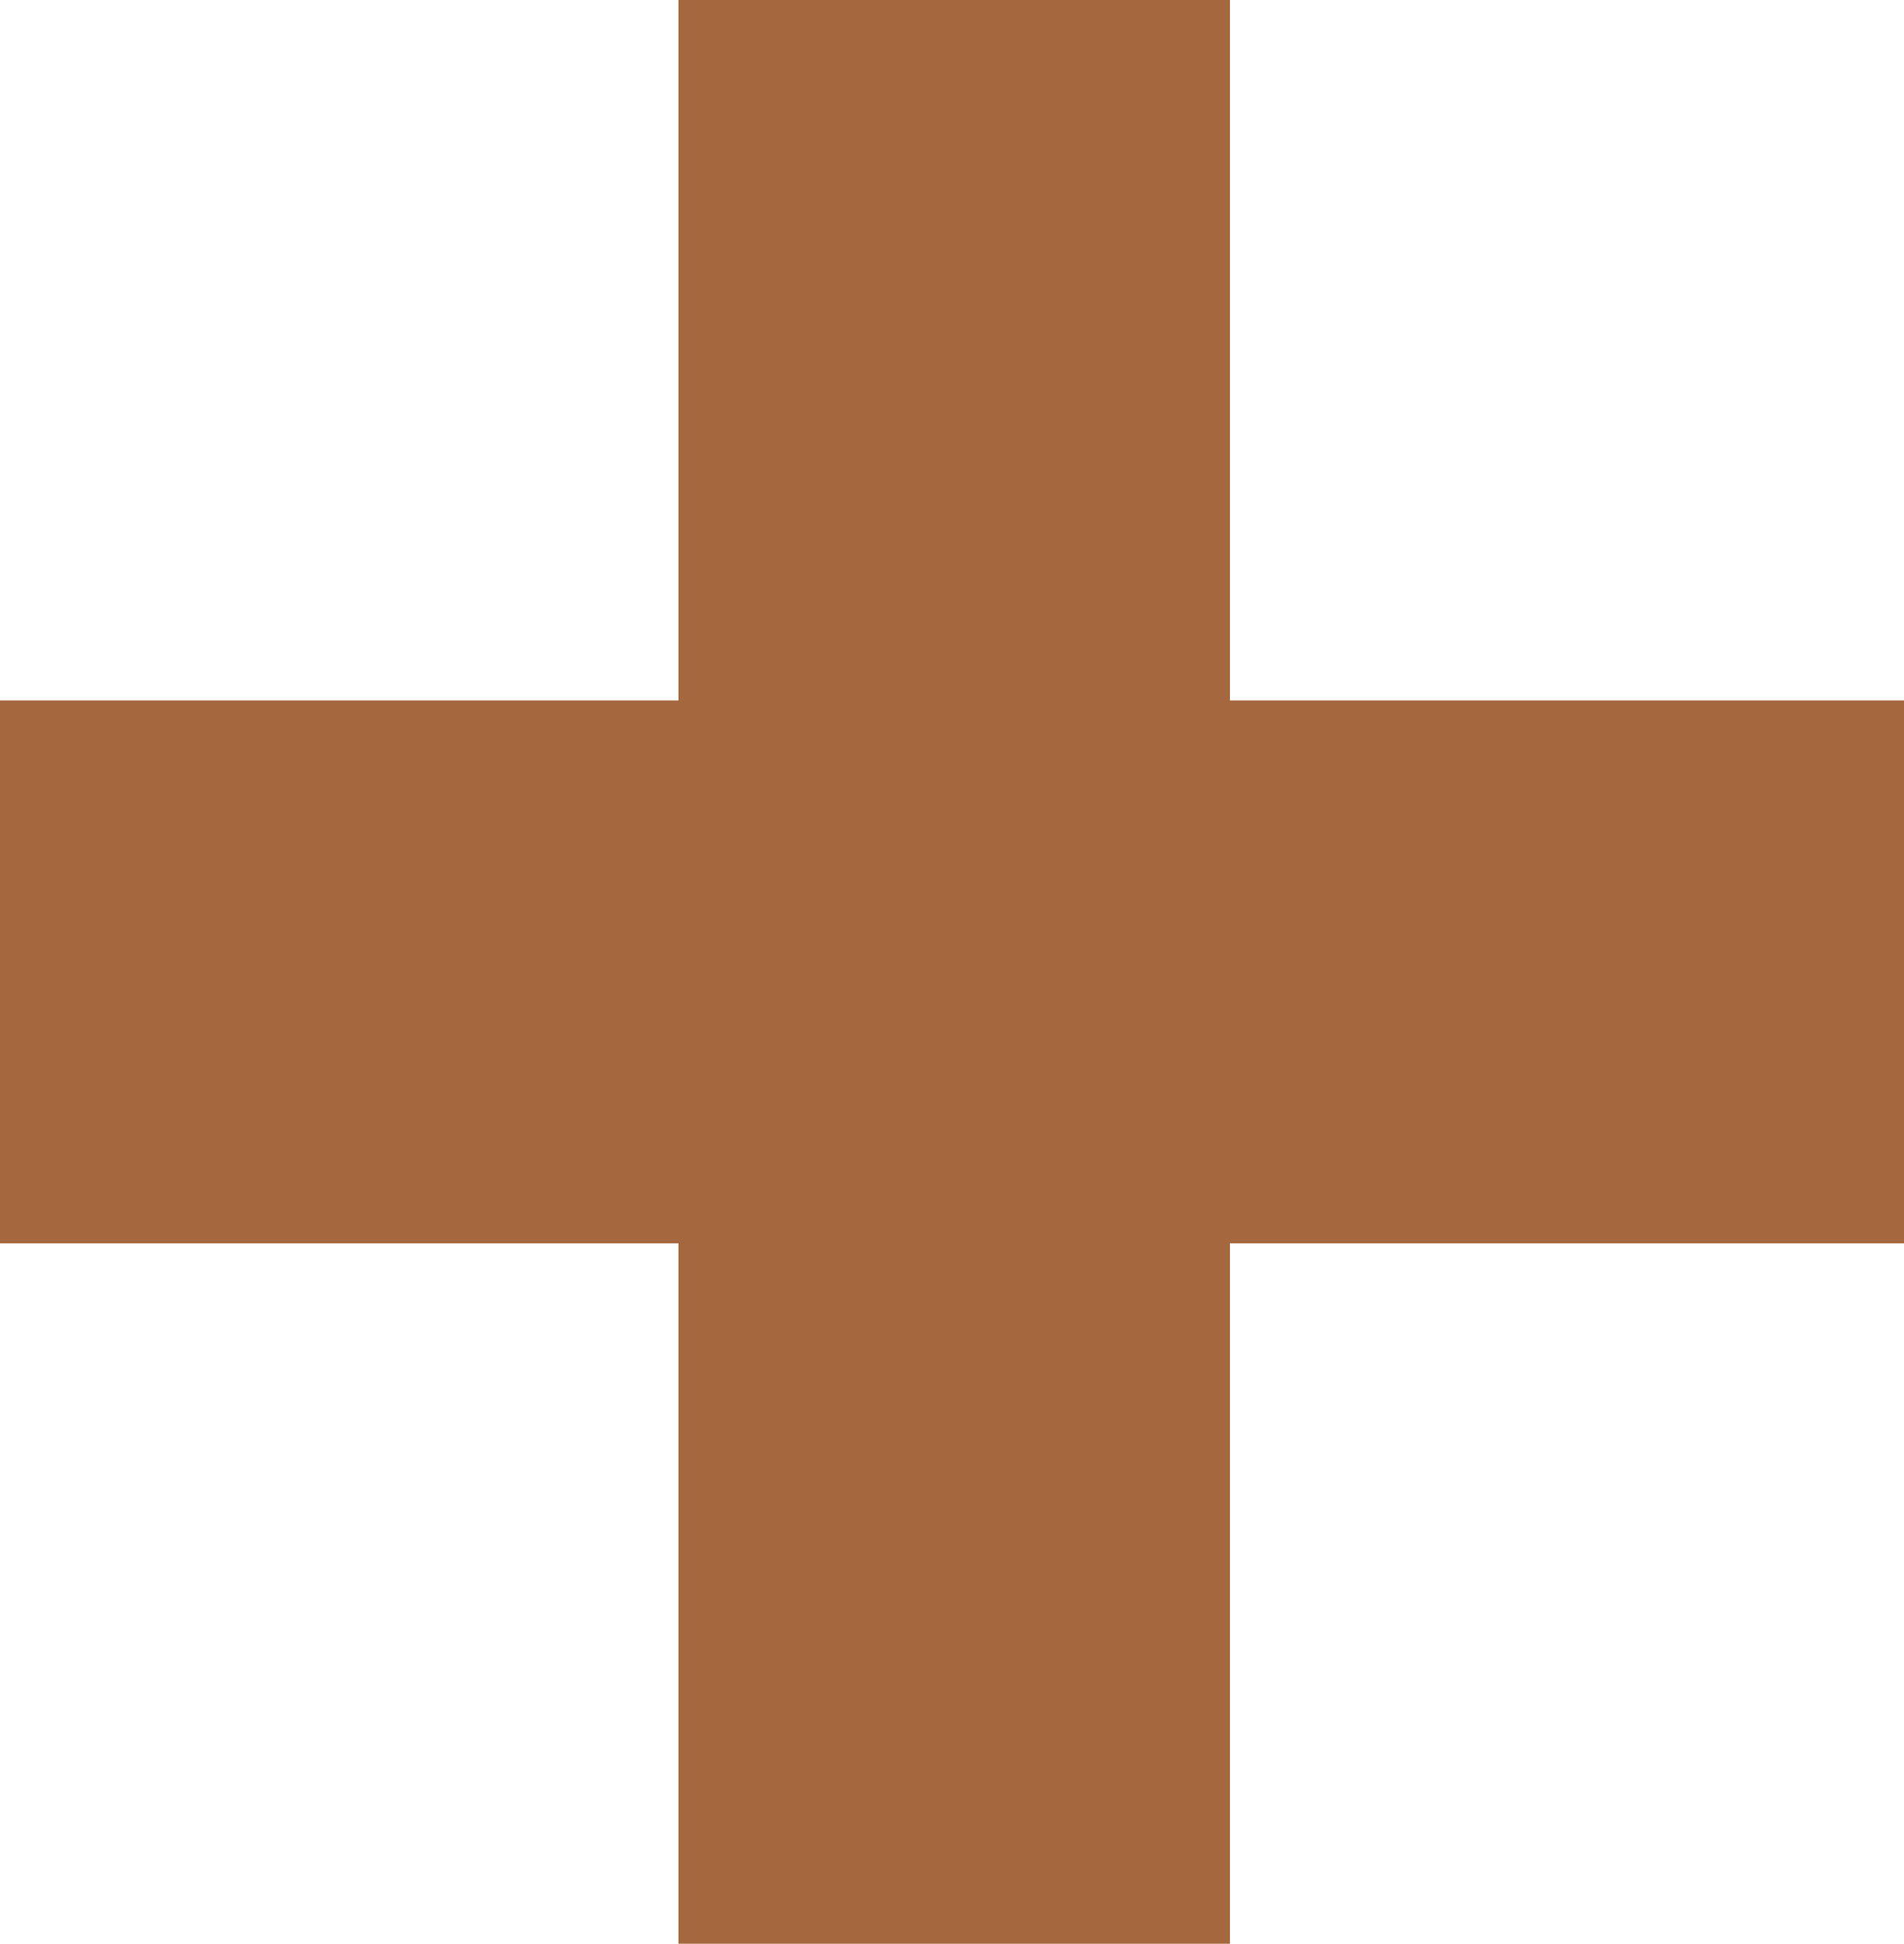
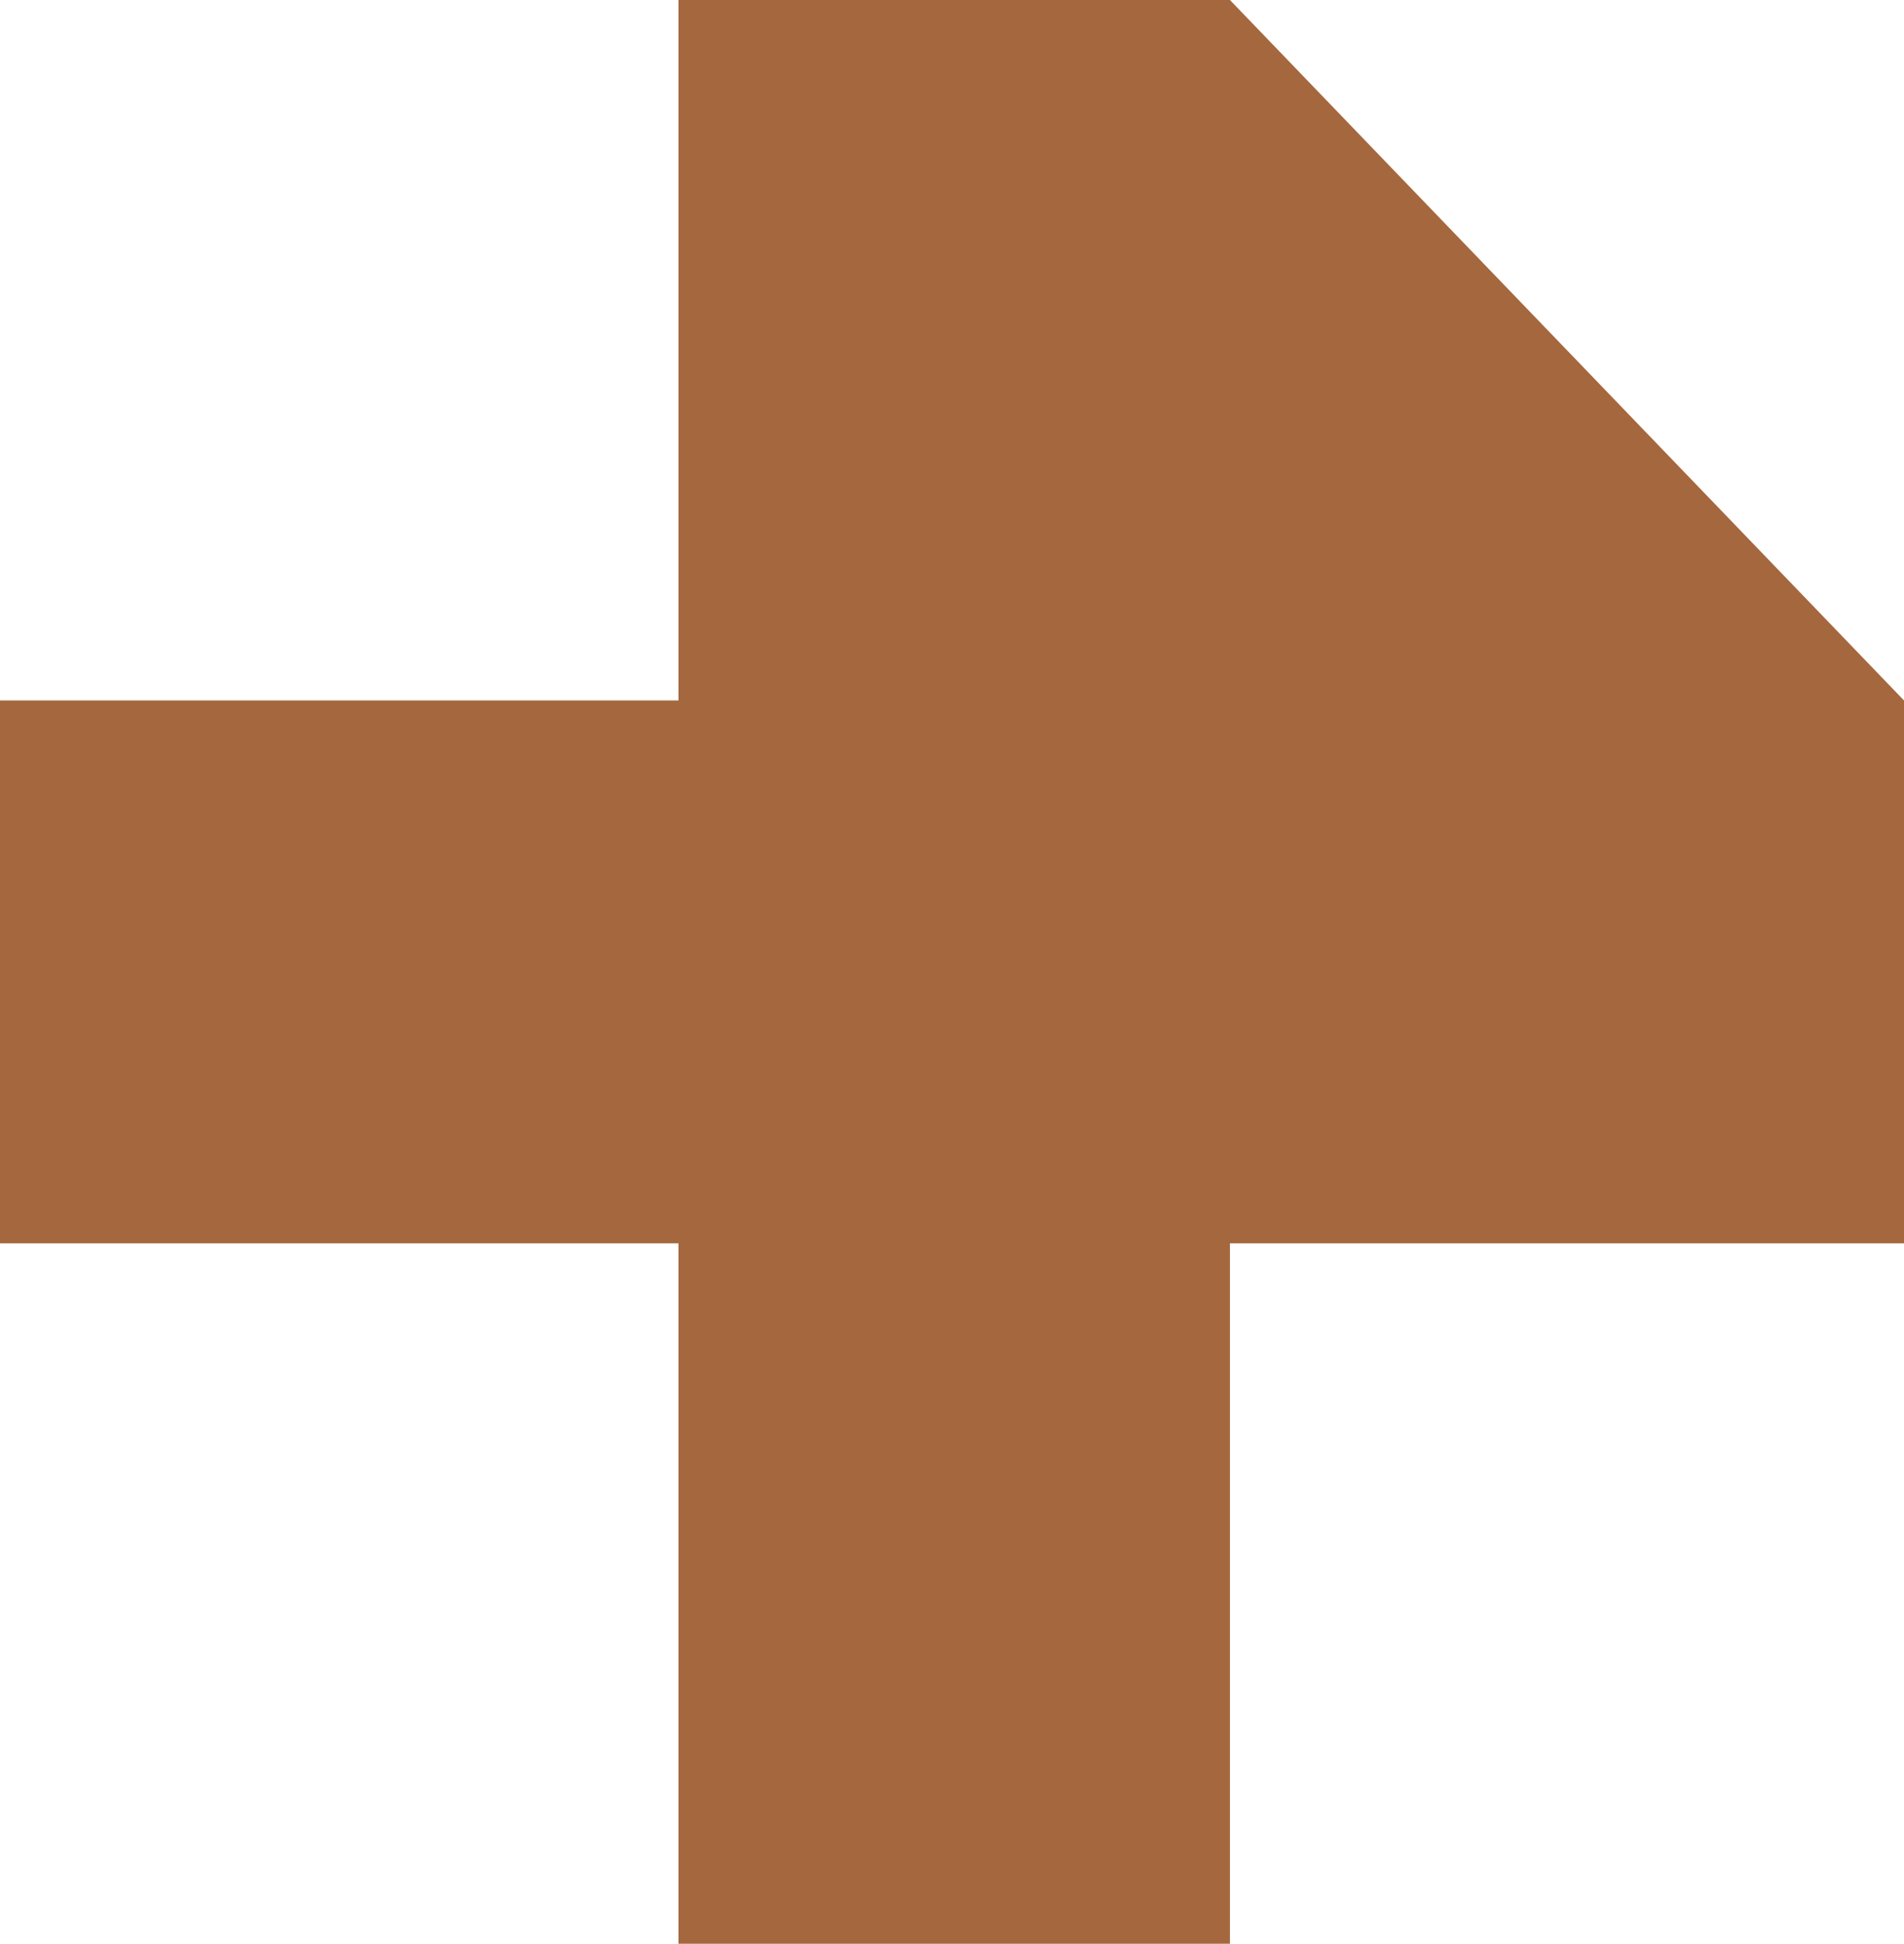
<svg xmlns="http://www.w3.org/2000/svg" width="218.05" height="222.56" viewBox="0 0 218.05 222.56">
-   <path d="M269.886,181.392v62.157H192.691v80.2H129.533v-80.2h-77.7V181.392h77.7v-80.2h63.158v80.2Z" transform="translate(-51.836 -101.191)" fill="#a5673d" />
+   <path d="M269.886,181.392v62.157H192.691v80.2H129.533v-80.2h-77.7V181.392h77.7v-80.2h63.158Z" transform="translate(-51.836 -101.191)" fill="#a5673d" />
</svg>